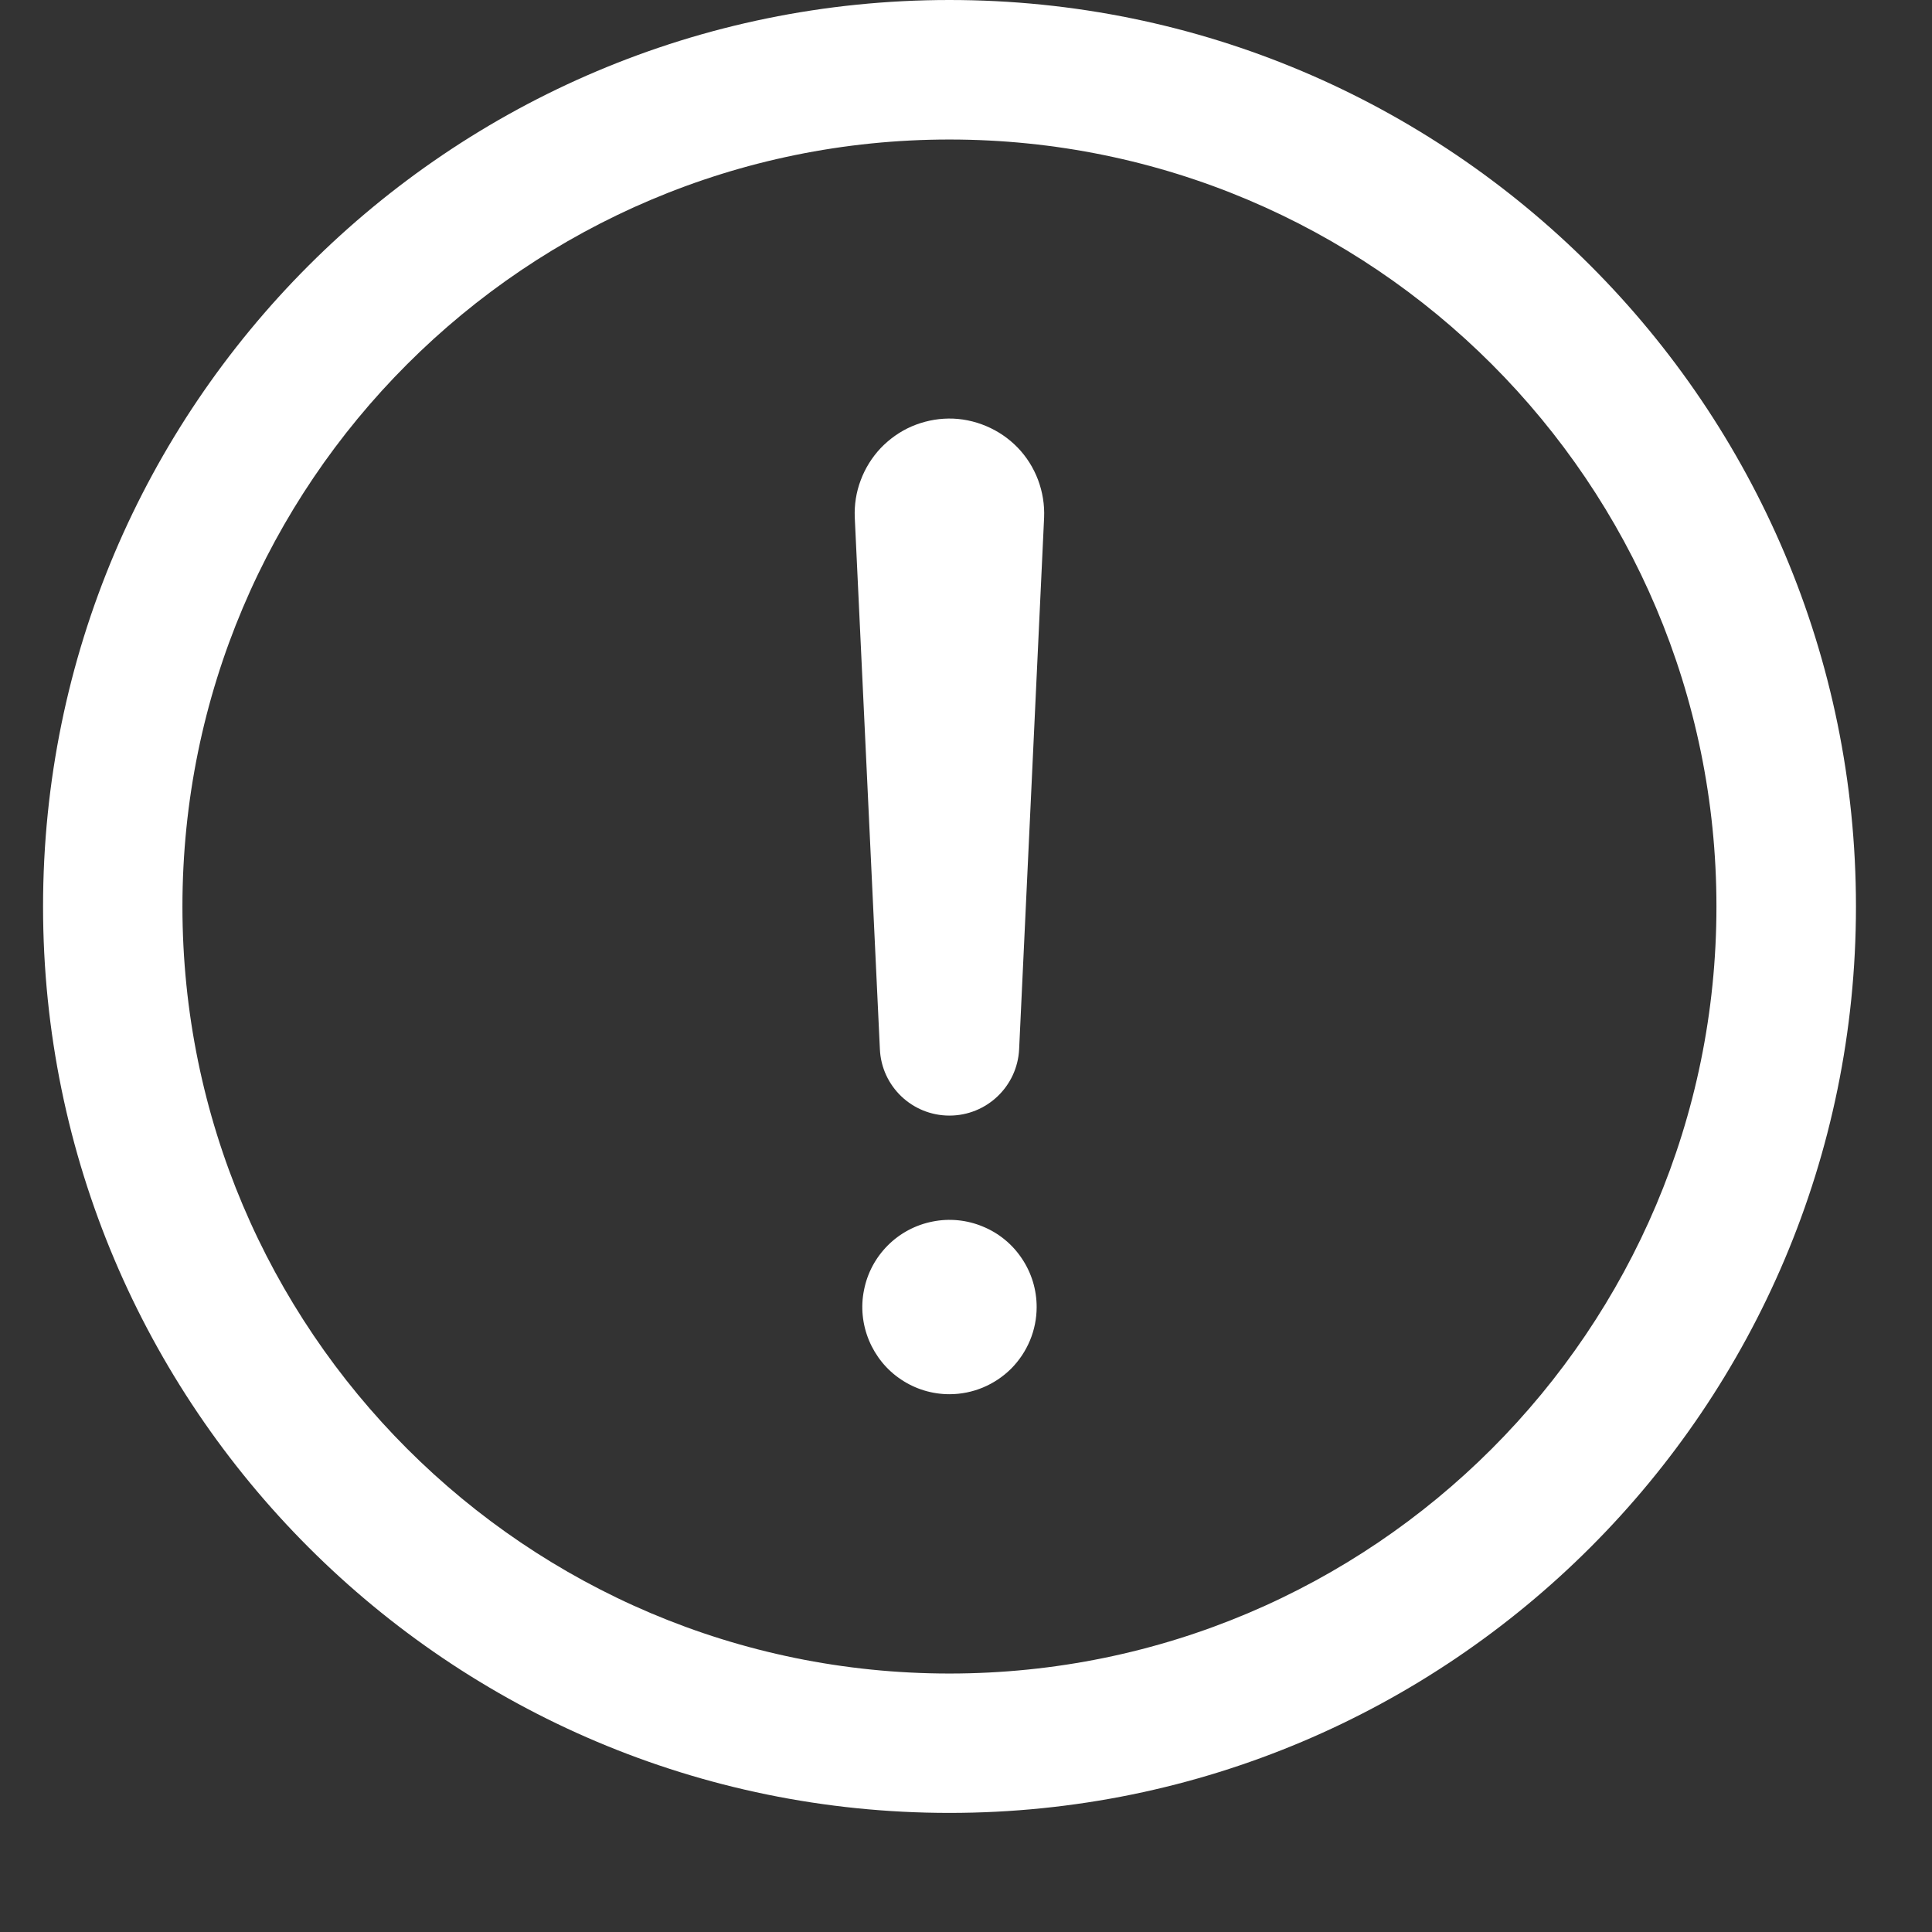
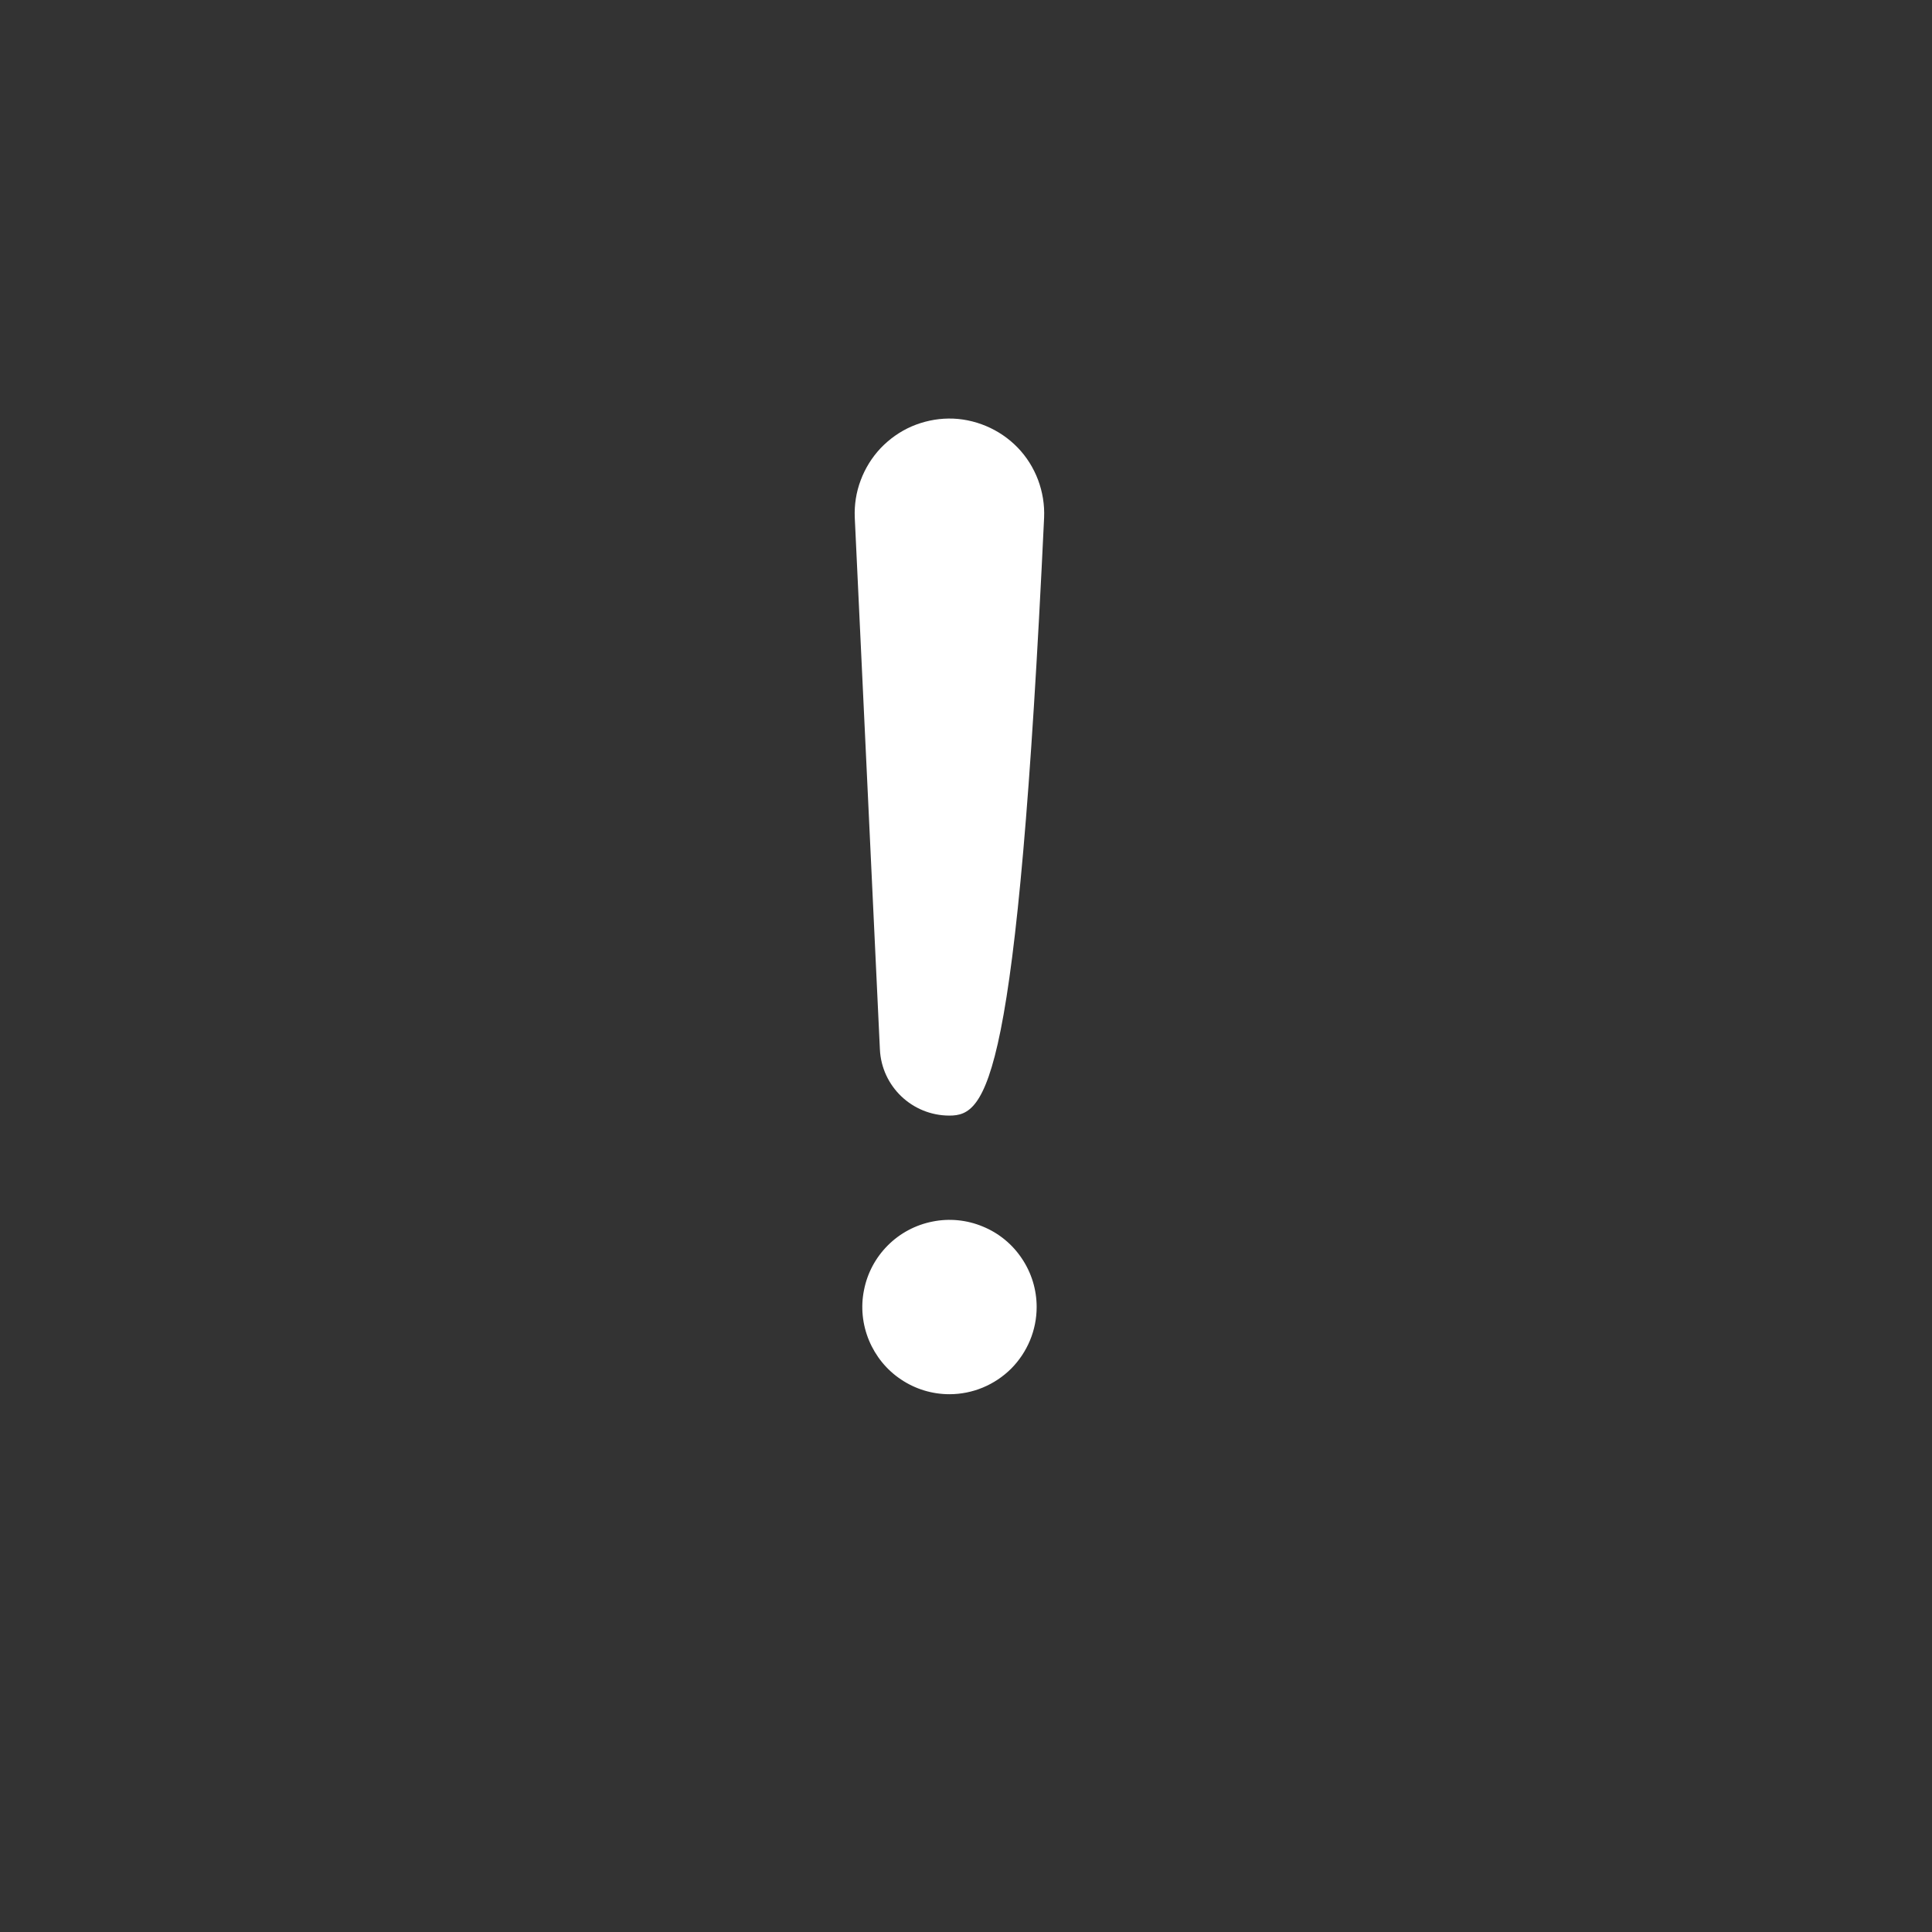
<svg xmlns="http://www.w3.org/2000/svg" width="14" height="14" viewBox="0 0 14 14" fill="none">
  <rect x="0" y="0" width="14" height="14" fill="#333333" stroke="none" />
-   <path fill-rule="evenodd" clip-rule="evenodd" d="M0.312 6.569C0.312 2.942 3.254 0 6.88 0C10.507 0 13.449 2.942 13.449 6.569C13.449 10.195 10.507 13.137 6.88 13.137C3.254 13.137 0.312 10.195 0.312 6.569ZM6.88 1.011C3.812 1.011 1.322 3.5 1.322 6.569C1.322 9.637 3.812 12.127 6.88 12.127C9.949 12.127 12.438 9.637 12.438 6.569C12.438 3.5 9.949 1.011 6.88 1.011Z" fill="white" />
-   <path fill-rule="evenodd" clip-rule="evenodd" d="M6.874 3.033C6.967 3.032 7.059 3.051 7.145 3.087C7.231 3.123 7.309 3.176 7.374 3.243C7.439 3.31 7.489 3.39 7.522 3.477C7.555 3.565 7.57 3.658 7.566 3.751L7.385 7.603C7.372 7.872 7.15 8.084 6.88 8.084C6.61 8.084 6.388 7.872 6.376 7.603L6.194 3.751C6.19 3.659 6.204 3.567 6.237 3.48C6.269 3.394 6.318 3.315 6.381 3.248C6.445 3.181 6.521 3.127 6.606 3.09C6.69 3.054 6.781 3.034 6.873 3.033" fill="white" />
+   <path fill-rule="evenodd" clip-rule="evenodd" d="M6.874 3.033C6.967 3.032 7.059 3.051 7.145 3.087C7.231 3.123 7.309 3.176 7.374 3.243C7.439 3.31 7.489 3.39 7.522 3.477C7.555 3.565 7.57 3.658 7.566 3.751C7.372 7.872 7.15 8.084 6.88 8.084C6.61 8.084 6.388 7.872 6.376 7.603L6.194 3.751C6.19 3.659 6.204 3.567 6.237 3.48C6.269 3.394 6.318 3.315 6.381 3.248C6.445 3.181 6.521 3.127 6.606 3.09C6.69 3.054 6.781 3.034 6.873 3.033" fill="white" />
  <path d="M6.88 10.103C6.755 10.103 6.633 10.066 6.529 9.996C6.425 9.927 6.345 9.828 6.297 9.713C6.249 9.597 6.236 9.47 6.261 9.348C6.285 9.225 6.345 9.113 6.434 9.024C6.522 8.936 6.635 8.876 6.757 8.852C6.88 8.827 7.007 8.84 7.122 8.888C7.237 8.935 7.336 9.016 7.405 9.12C7.475 9.224 7.512 9.346 7.512 9.471C7.512 9.639 7.445 9.799 7.327 9.918C7.208 10.036 7.048 10.103 6.88 10.103Z" fill="white" />
</svg>